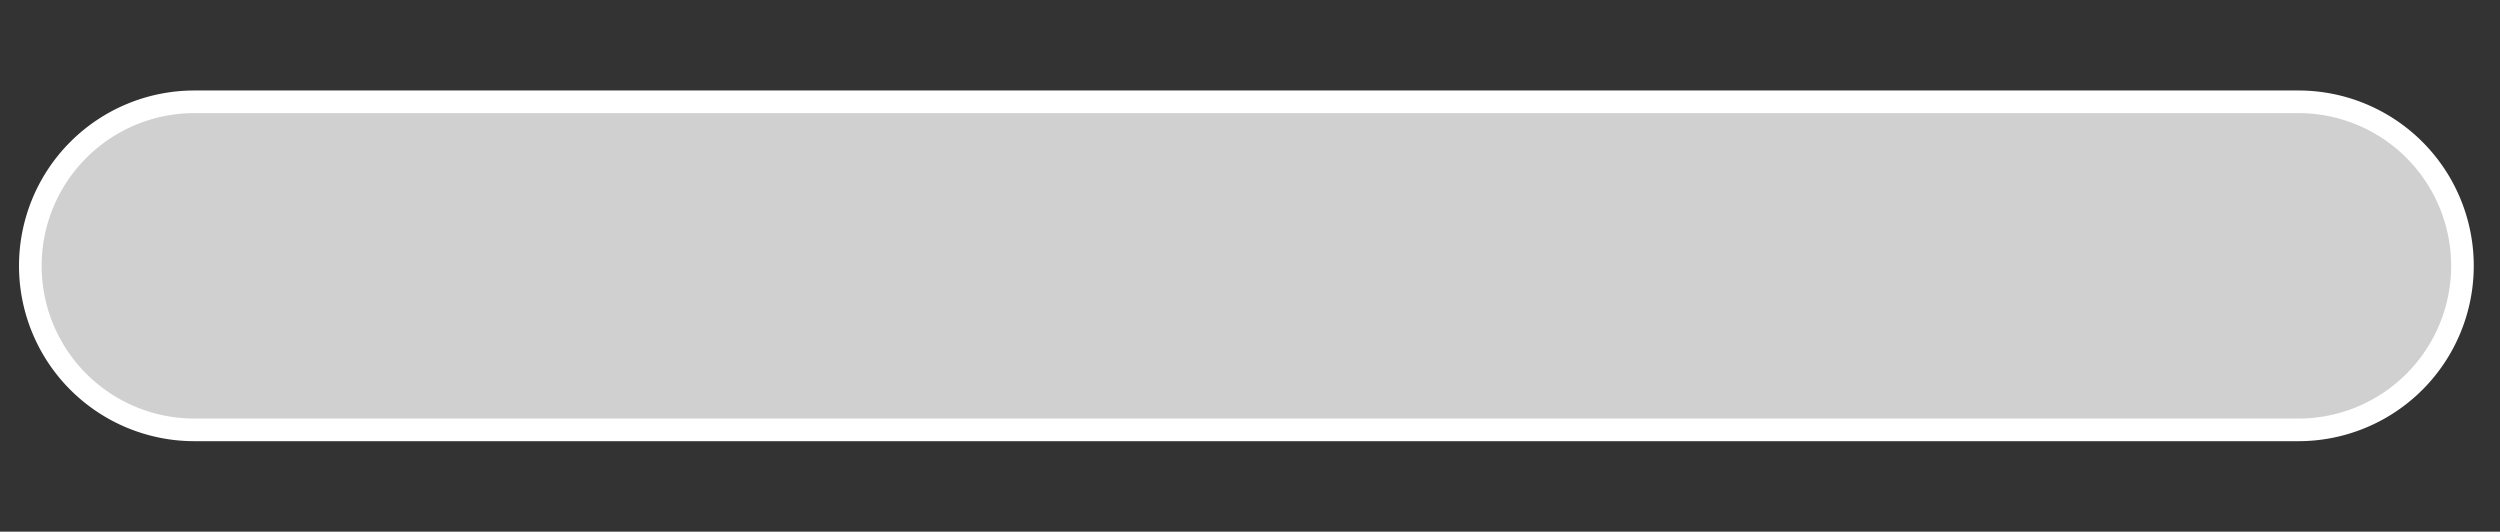
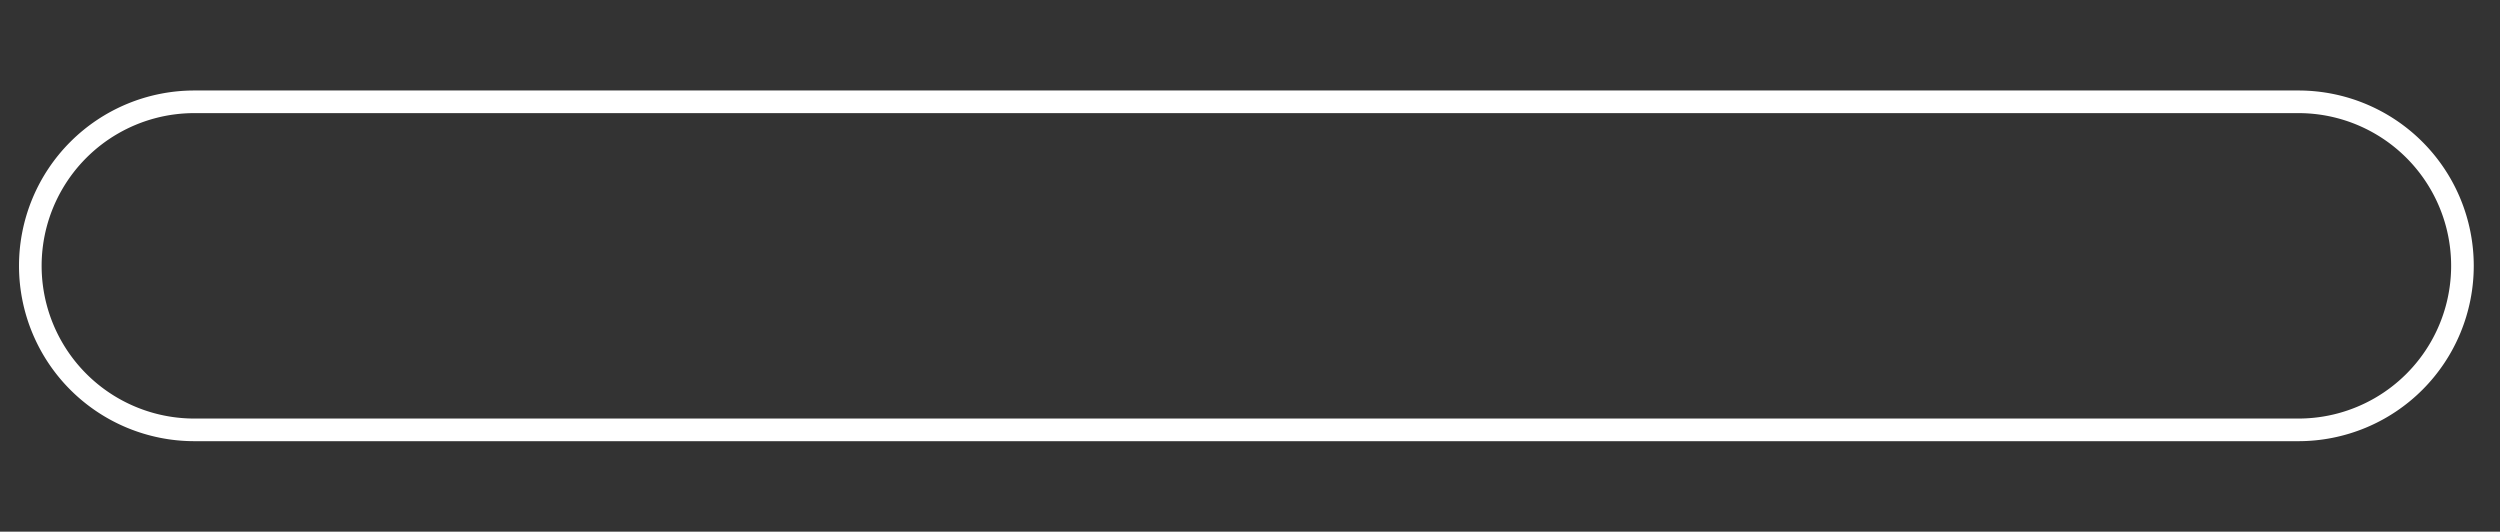
<svg xmlns="http://www.w3.org/2000/svg" id="Calque_1" data-name="Calque 1" viewBox="0 0 221 47">
  <rect x="0" y="0" width="221" height="47" fill="#333333" stroke="none" />
  <defs>
    <style>.cls-1{fill:#d0d0d0;}.cls-2{fill:#fff;}</style>
  </defs>
  <title>progressbar-bg</title>
-   <path class="cls-1" d="M217.68,23.5A14.5,14.5,0,0,1,203.18,38h-186A14.5,14.5,0,0,1,2.68,23.5h0A14.5,14.5,0,0,1,17.18,9h186a14.5,14.5,0,0,1,14.5,14.5Z" />
  <path class="cls-2" d="M203.18,39h-186a15.5,15.5,0,0,1,0-31h186a15.5,15.5,0,0,1,0,31Zm-186-29a13.5,13.5,0,0,0,0,27h186a13.5,13.5,0,0,0,0-27Z" />
</svg>